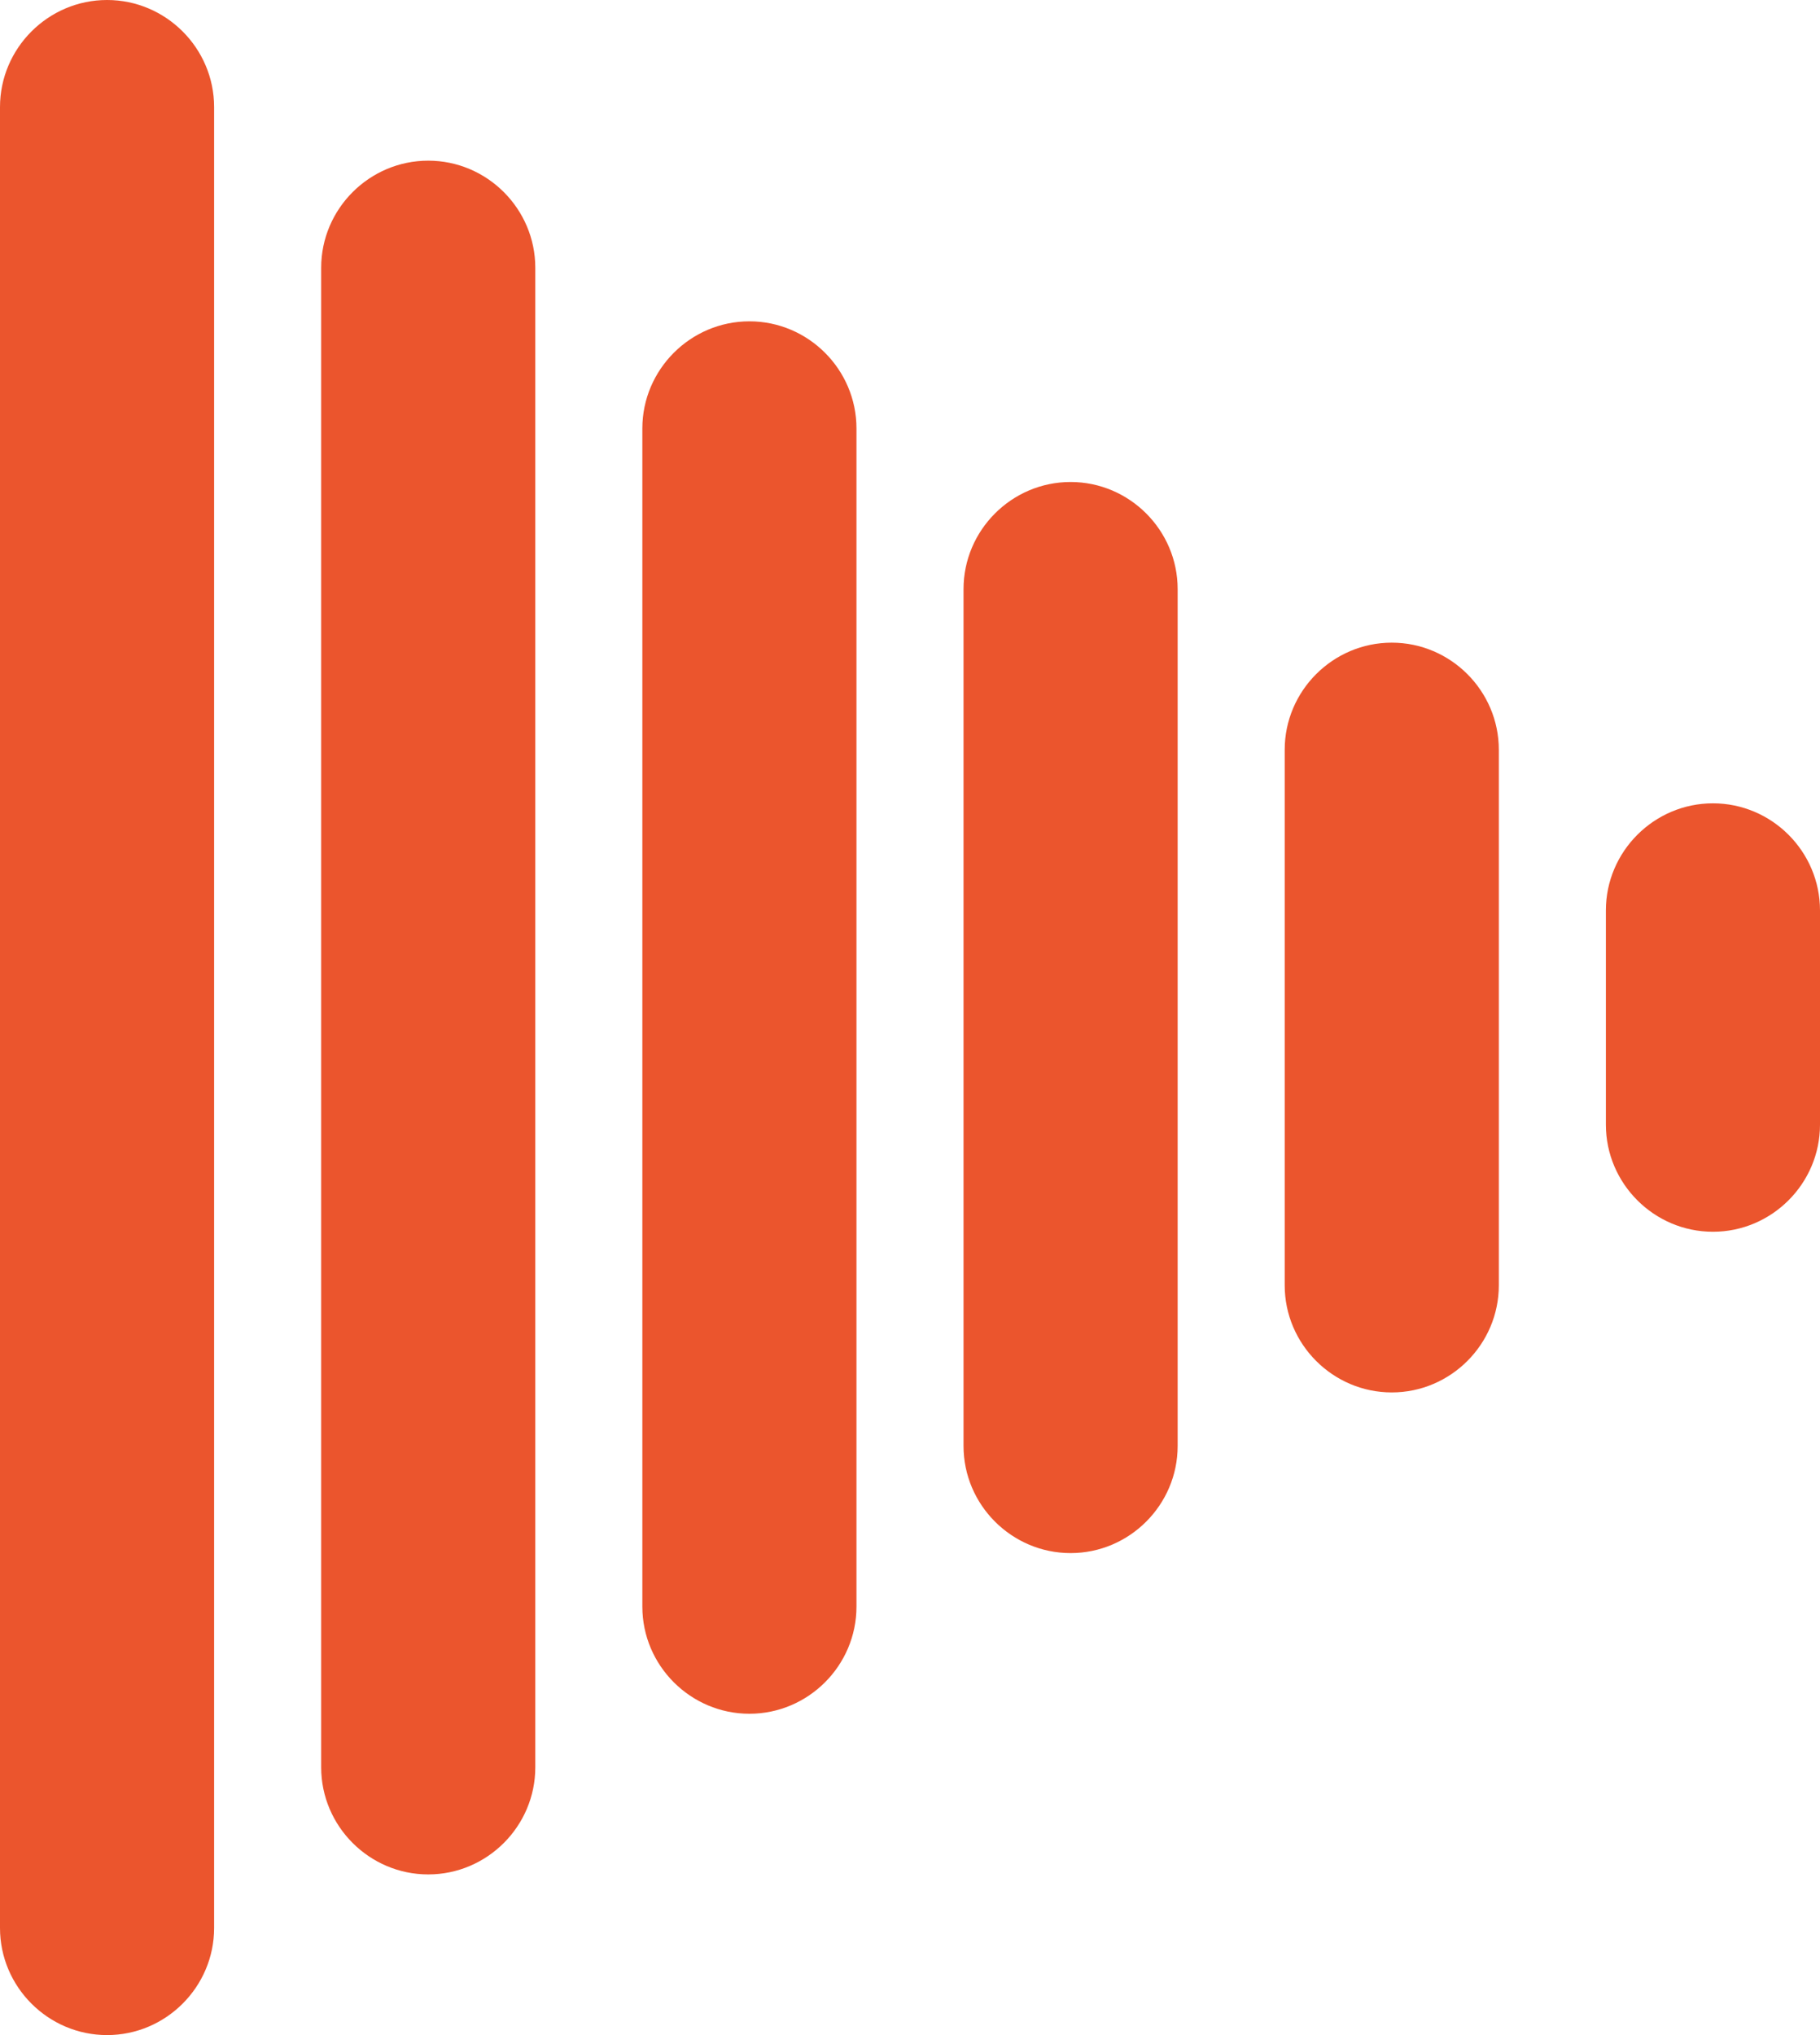
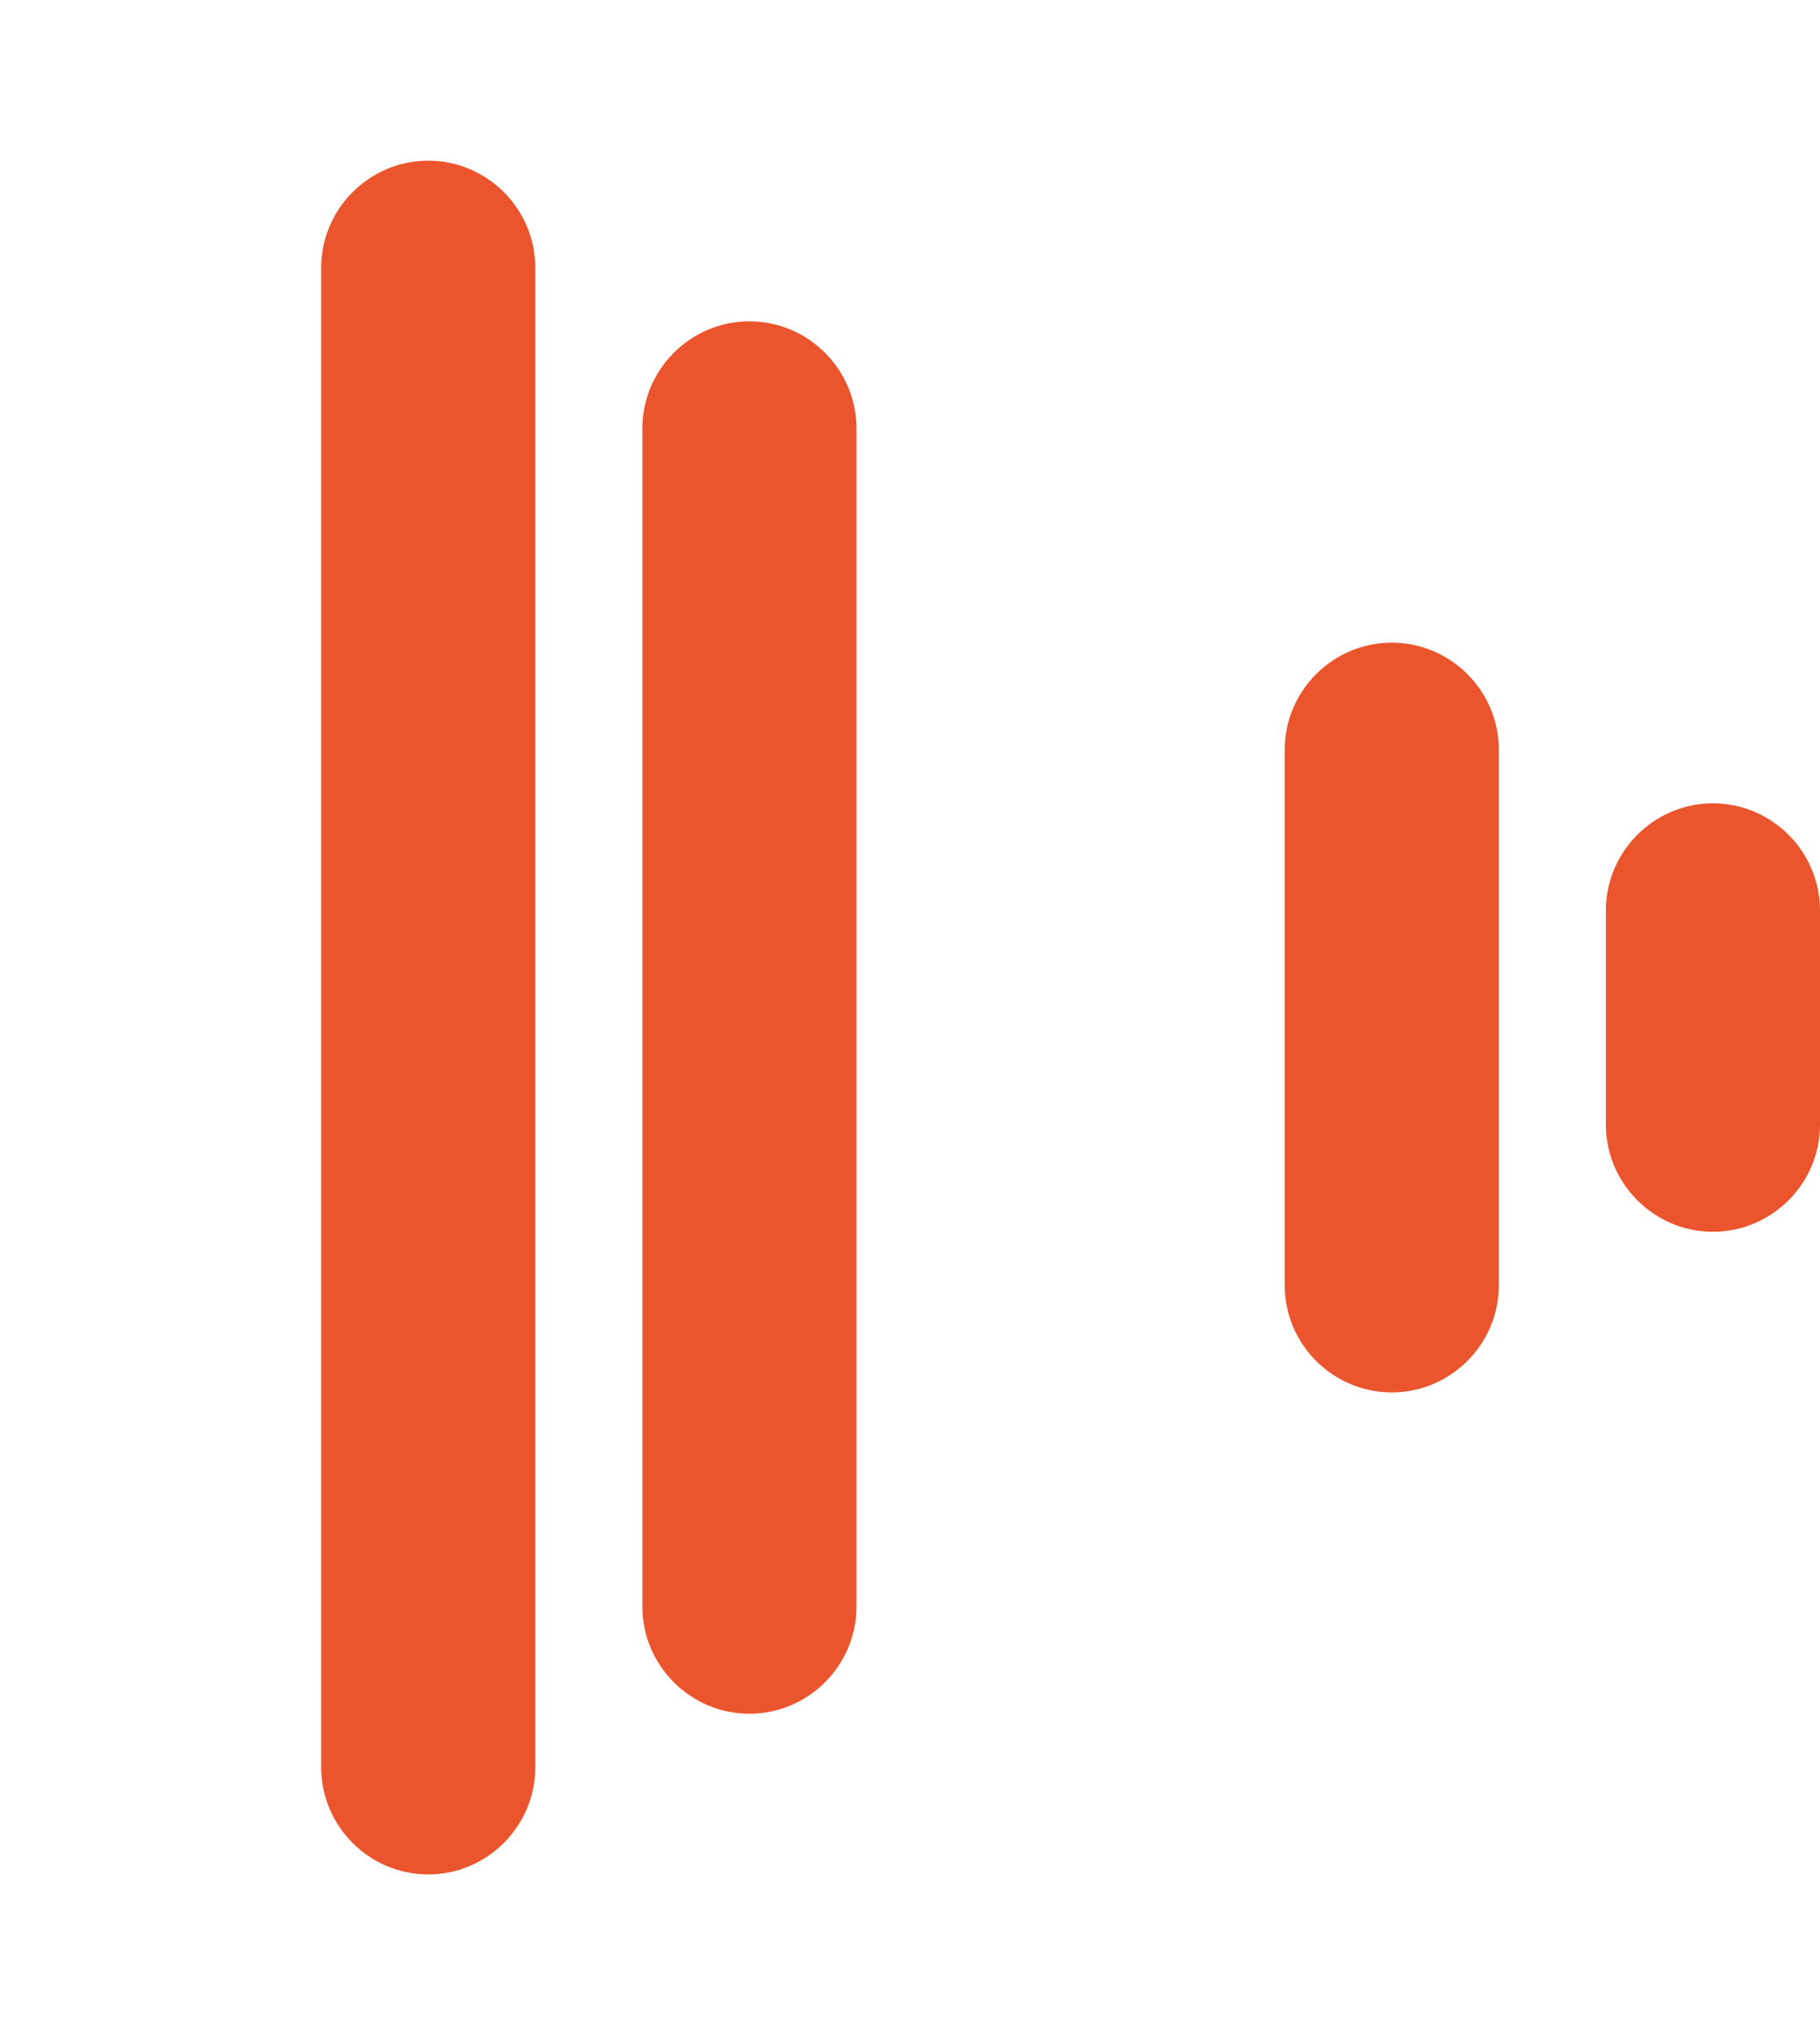
<svg xmlns="http://www.w3.org/2000/svg" version="1.1" id="step-6_00000141441753999764999140000004245047950620413569_" x="0px" y="0px" viewBox="0 0 34 38" style="enable-background:new 0 0 34 38;" xml:space="preserve">
  <style type="text/css">
	.st0{fill:none;}
	.st1{fill-rule:evenodd;clip-rule:evenodd;fill:#EB552D;}
</style>
  <rect id="bounds" y="-1" class="st0" width="34" height="40" />
-   <path id="Rectangle" class="st1" d="M2,0L2,0c1.1,0,2,0.9,2,2v34c0,1.1-0.9,2-2,2l0,0c-1.1,0-2-0.9-2-2V2C0,0.9,0.9,0,2,0z" />
  <path id="Rectangle_00000065049776286186344800000013897477403354315403_" class="st1" d="M8,3L8,3c1.1,0,2,0.9,2,2v28  c0,1.1-0.9,2-2,2l0,0c-1.1,0-2-0.9-2-2V5C6,3.9,6.9,3,8,3z" />
  <path id="Rectangle_00000108282231324071084270000005693048787942831285_" class="st1" d="M14,6L14,6c1.1,0,2,0.9,2,2v22  c0,1.1-0.9,2-2,2l0,0c-1.1,0-2-0.9-2-2V8C12,6.9,12.9,6,14,6z" />
-   <path id="Rectangle_00000065067822779523221170000003678467460572099986_" class="st1" d="M20,9L20,9c1.1,0,2,0.9,2,2v16  c0,1.1-0.9,2-2,2l0,0c-1.1,0-2-0.9-2-2V11C18,9.9,18.9,9,20,9z" />
  <path id="Rectangle_00000025413425590420978630000006216731198106756480_" class="st1" d="M26,12L26,12c1.1,0,2,0.9,2,2v10  c0,1.1-0.9,2-2,2l0,0c-1.1,0-2-0.9-2-2V14C24,12.9,24.9,12,26,12z" />
  <path id="Rectangle_00000080181232926028176490000017582273812596694206_" class="st1" d="M32,15L32,15c1.1,0,2,0.9,2,2v4  c0,1.1-0.9,2-2,2l0,0c-1.1,0-2-0.9-2-2v-4C30,15.9,30.9,15,32,15z" />
</svg>